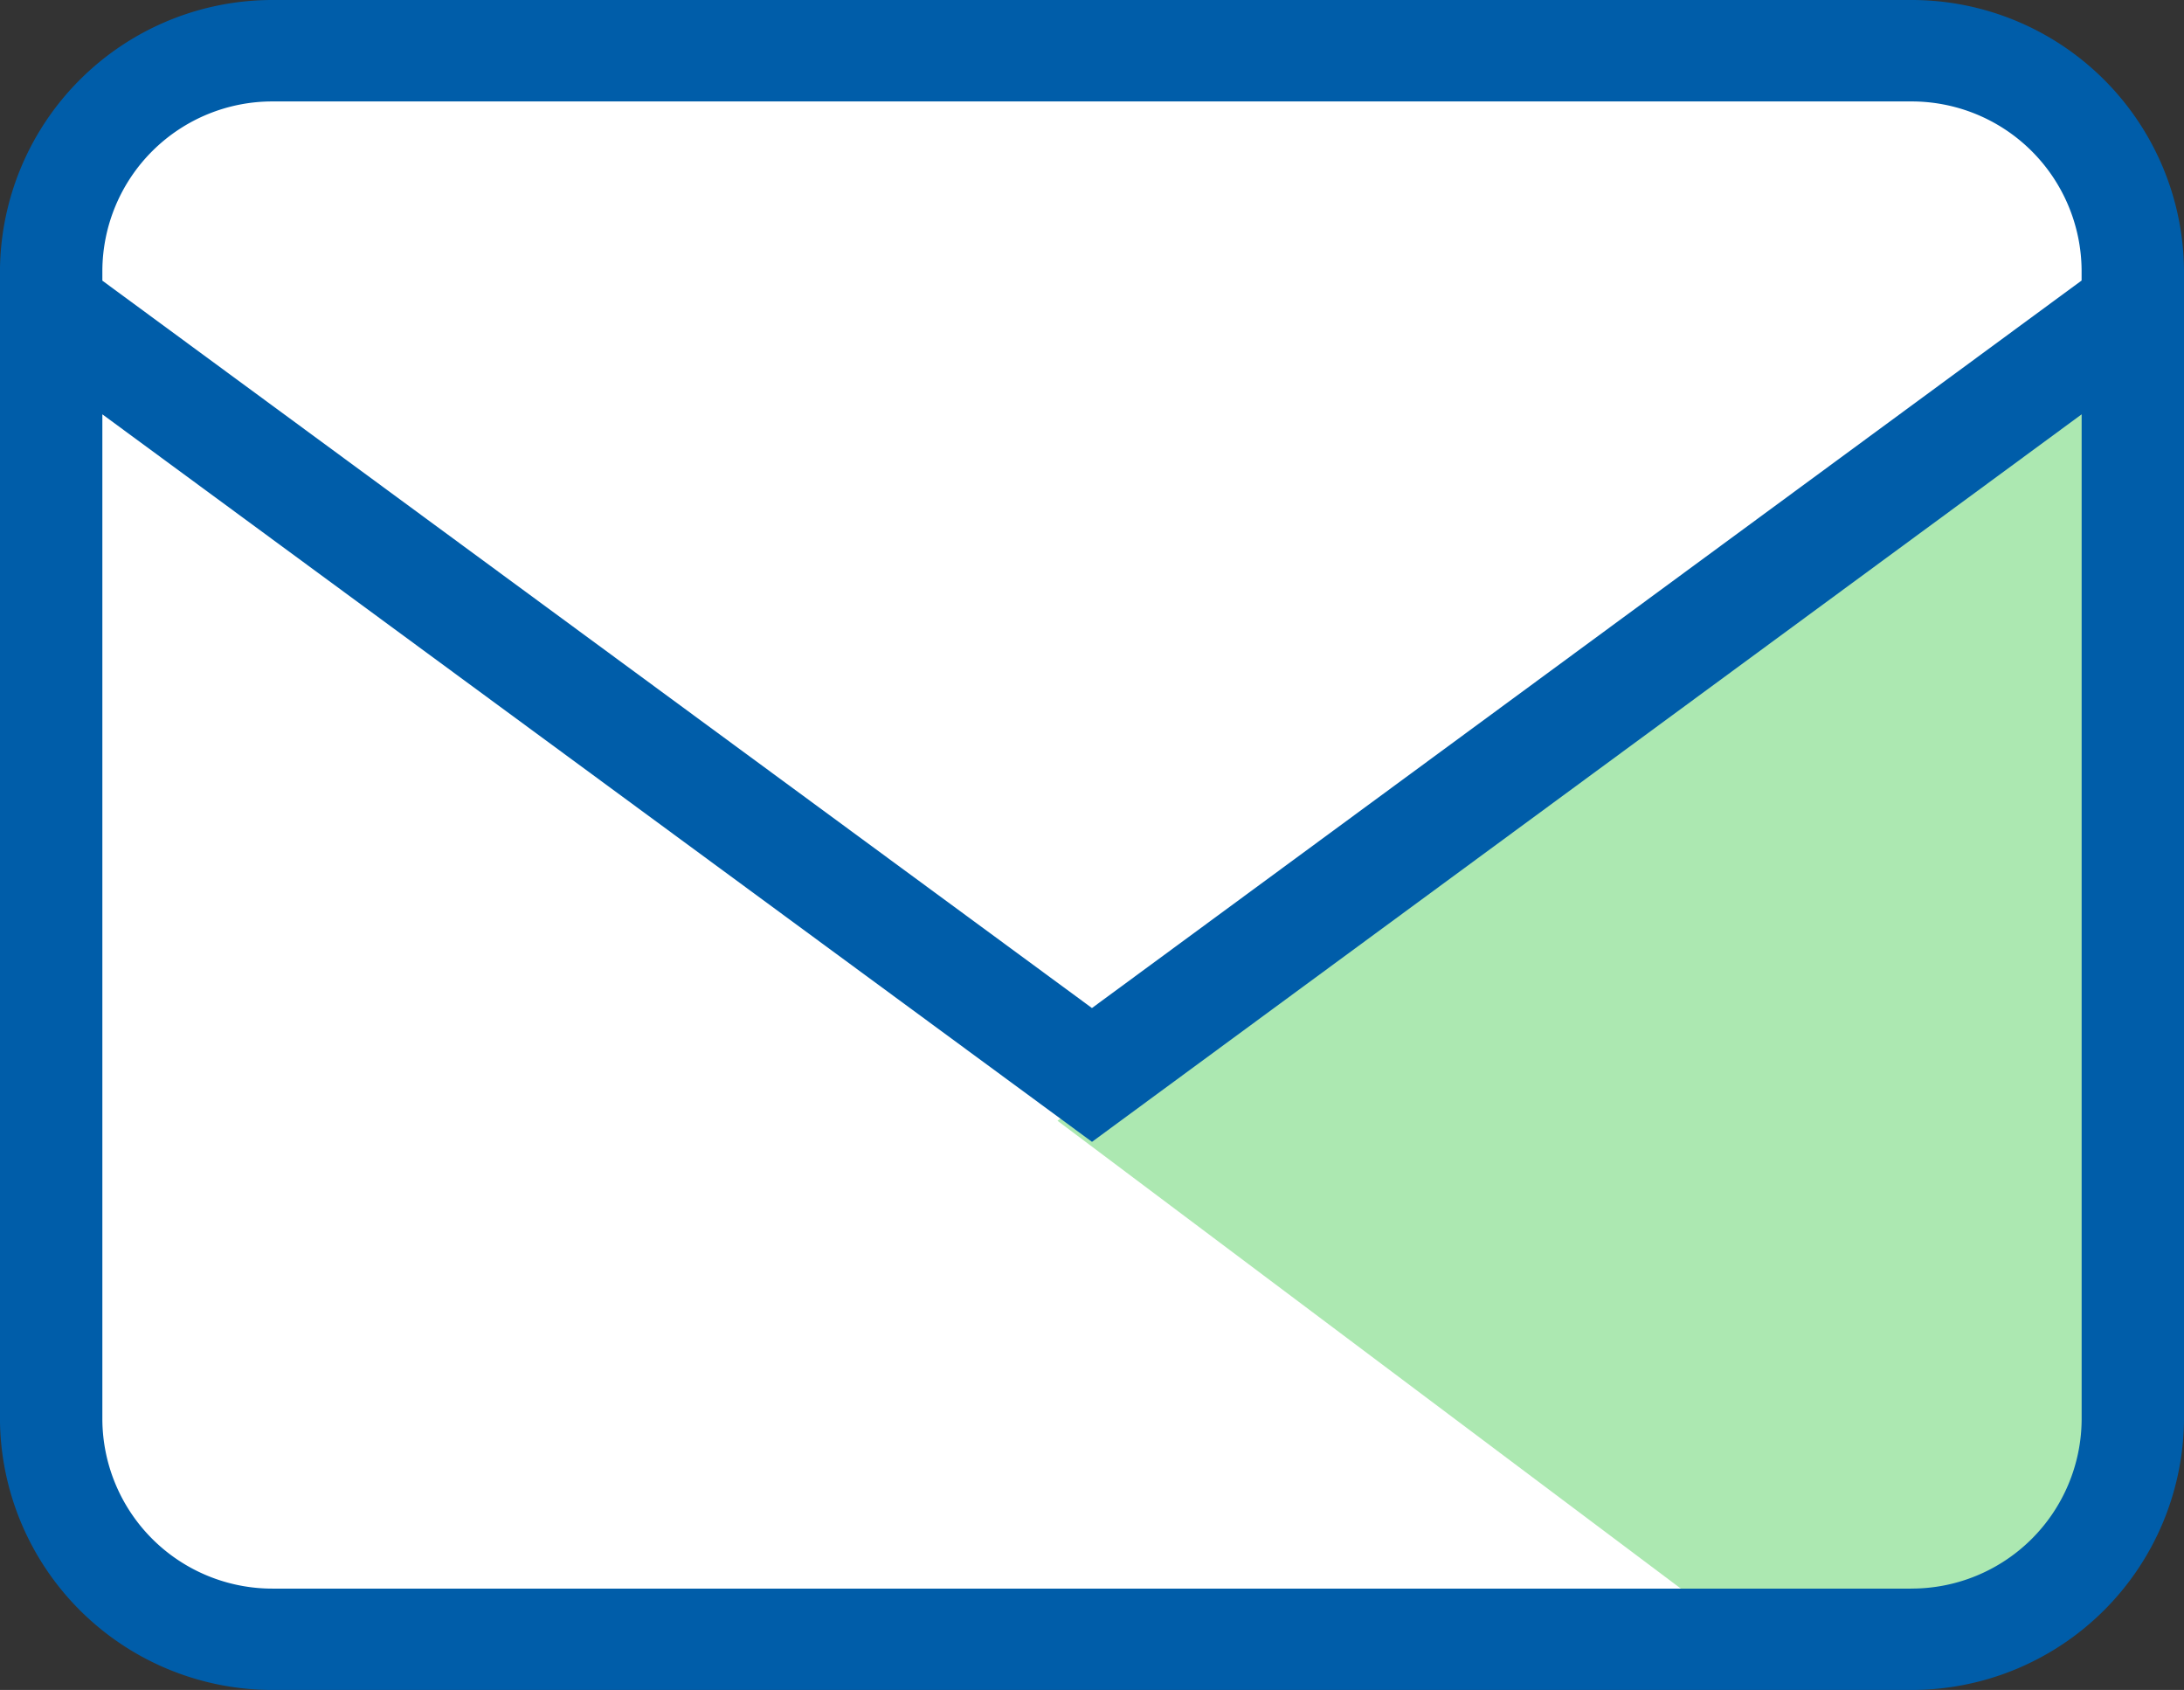
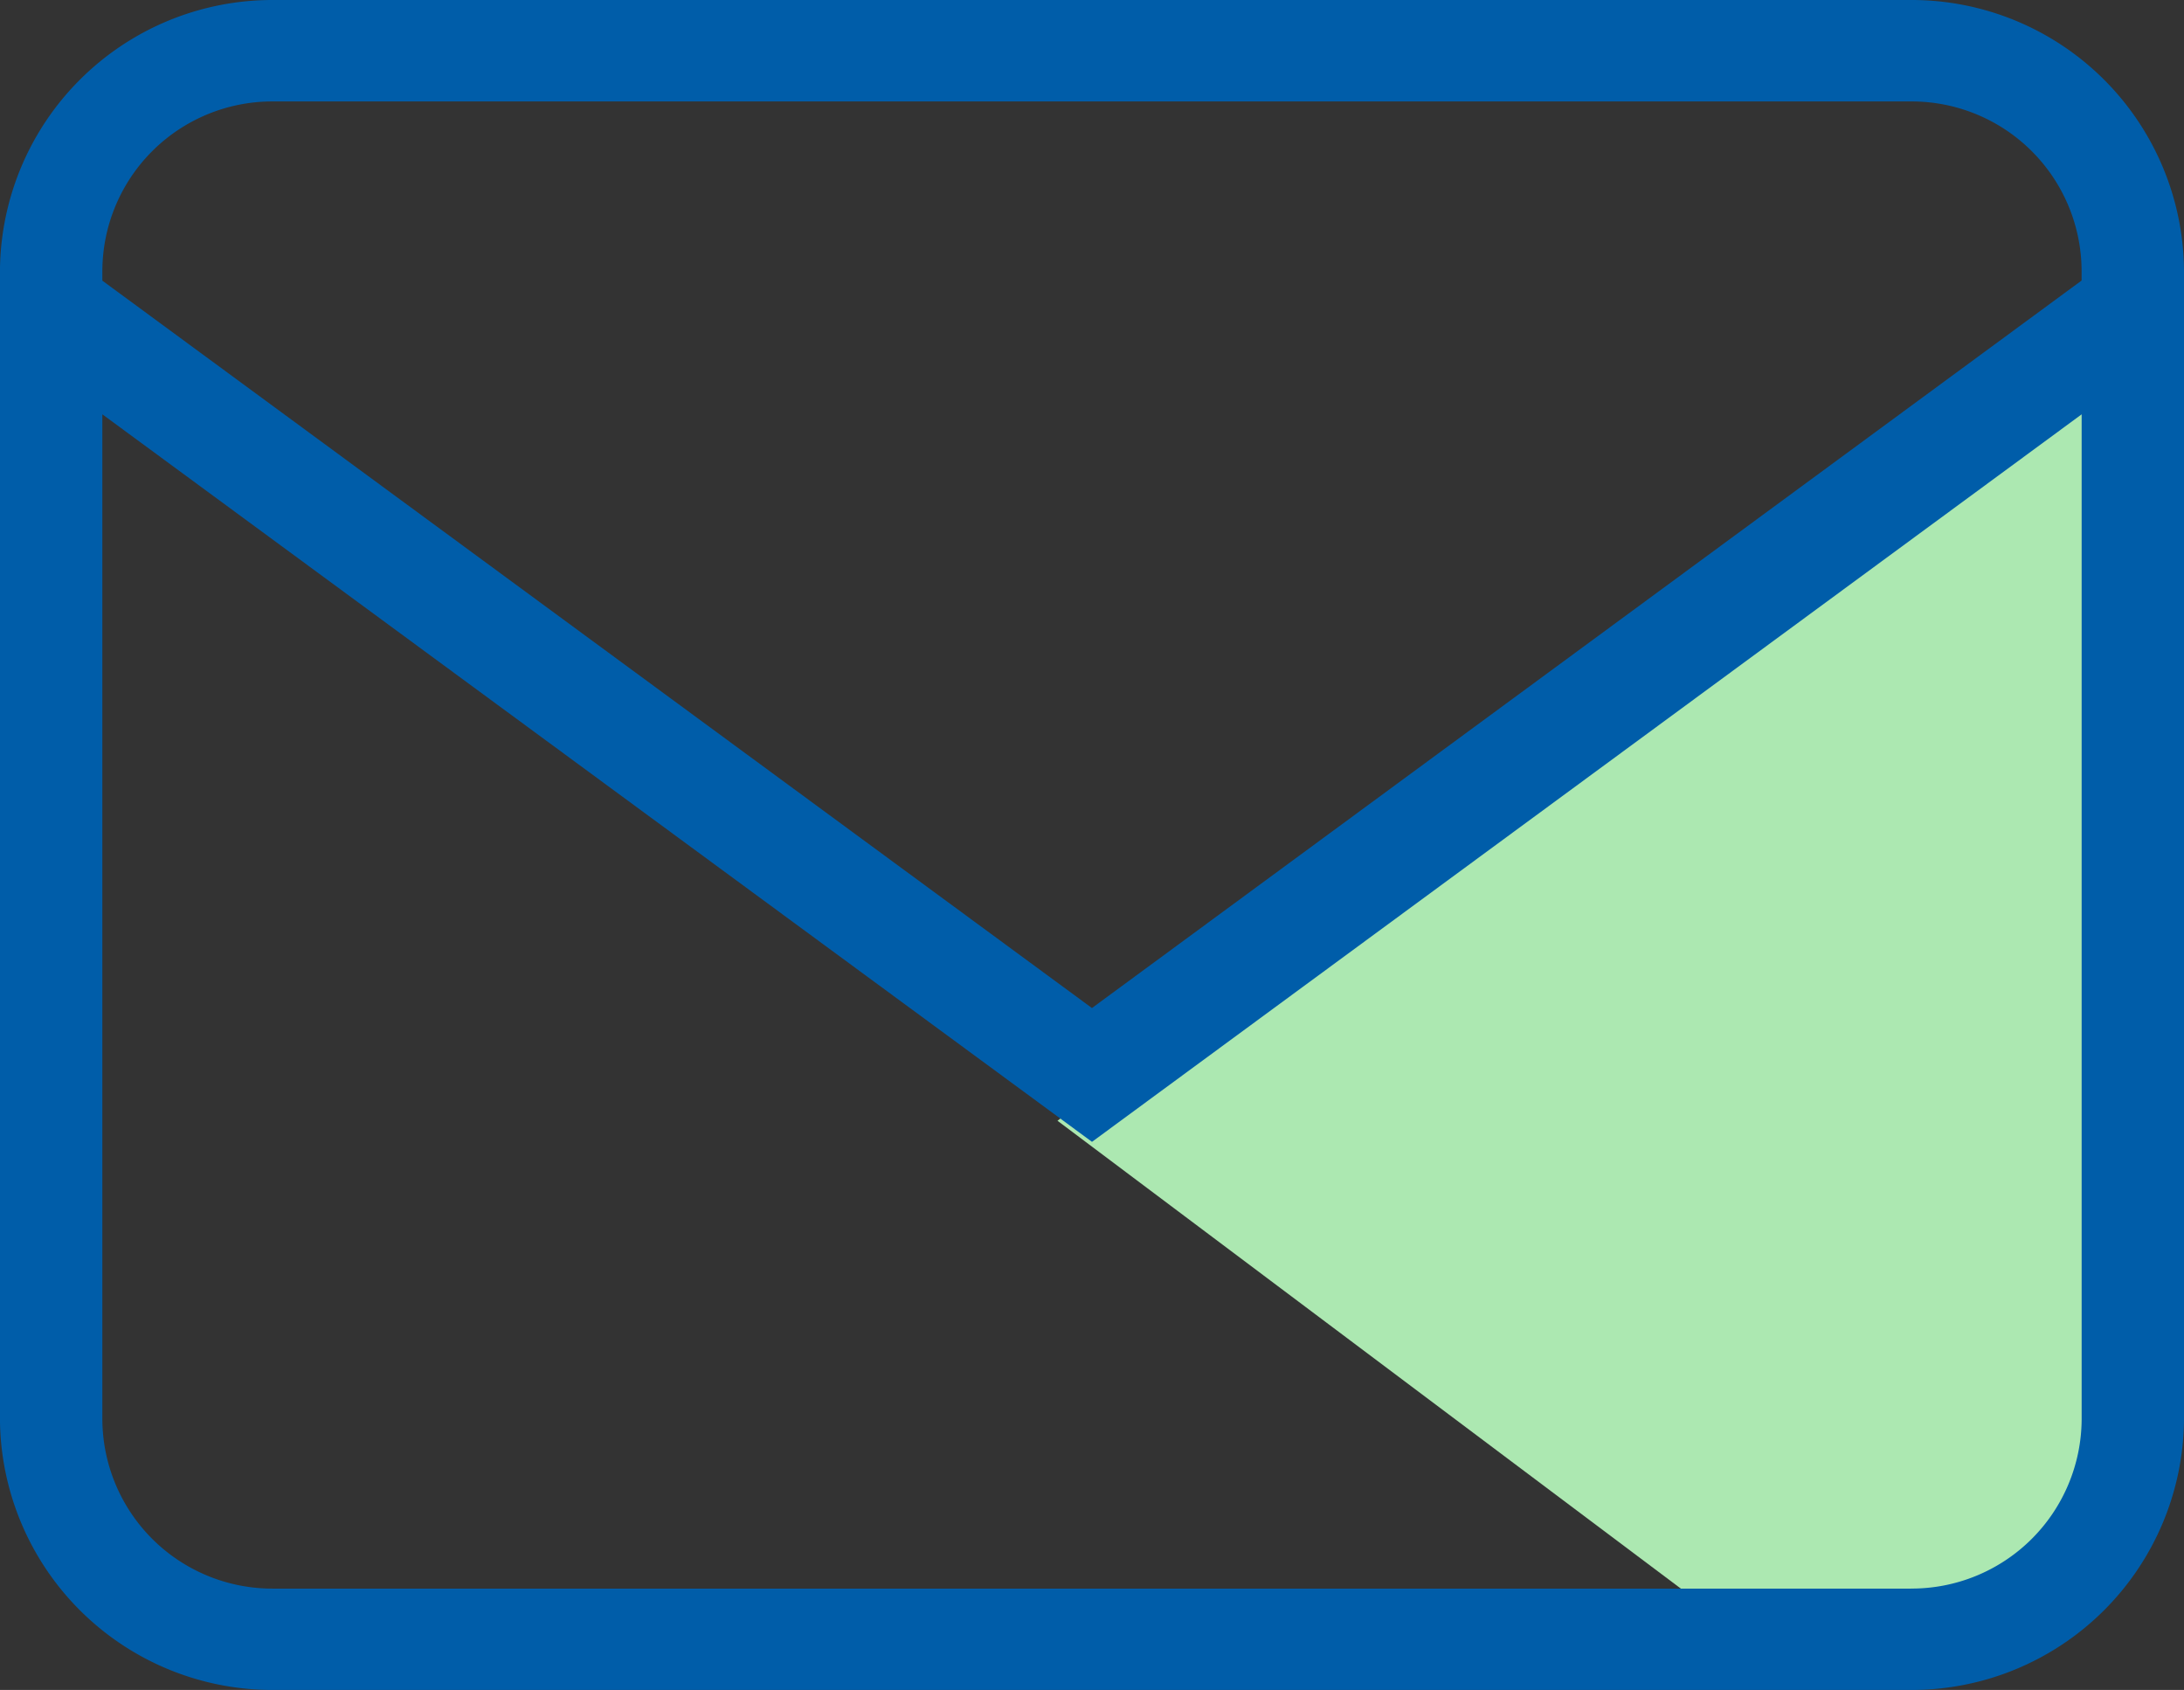
<svg xmlns="http://www.w3.org/2000/svg" width="53" height="41" viewBox="0 0 53 41">
  <rect x="0" y="0" width="53" height="41" fill="#333333" stroke="none" />
  <g id="new_tss_icon_02" transform="translate(740.437 -986.891)">
-     <path id="パス_1041" data-name="パス 1041" d="M466.442,691.424H427.874a6.181,6.181,0,0,1-6.216-6.146V657.57a6.182,6.182,0,0,1,6.216-6.146h38.568a6.181,6.181,0,0,1,6.216,6.146v27.708A6.181,6.181,0,0,1,466.442,691.424Z" transform="translate(-1161 336)" fill="#fff" />
    <path id="パス_1042" data-name="パス 1042" d="M446.225,678.081,462.91,690.6l6.038.066,3.277-3.592V658.661Z" transform="translate(-1161 336)" fill="#ace8b1" />
    <path id="パス_1043" data-name="パス 1043" d="M466.938,650.891h-39.75a6.613,6.613,0,0,0-6.626,6.561V685.33a6.613,6.613,0,0,0,6.626,6.561h39.75a6.612,6.612,0,0,0,6.625-6.561V657.452A6.612,6.612,0,0,0,466.938,650.891Zm-39.75,2.461h39.75a4.125,4.125,0,0,1,4.14,4.1v.245l-24.016,17.65L423.047,657.7v-.245A4.125,4.125,0,0,1,427.189,653.352Zm39.75,36.08h-39.75a4.126,4.126,0,0,1-4.141-4.1V660.943l24.016,17.65,24.016-17.65V685.33A4.125,4.125,0,0,1,466.938,689.431Z" transform="translate(-1161 336)" fill="#005da9" />
  </g>
</svg>